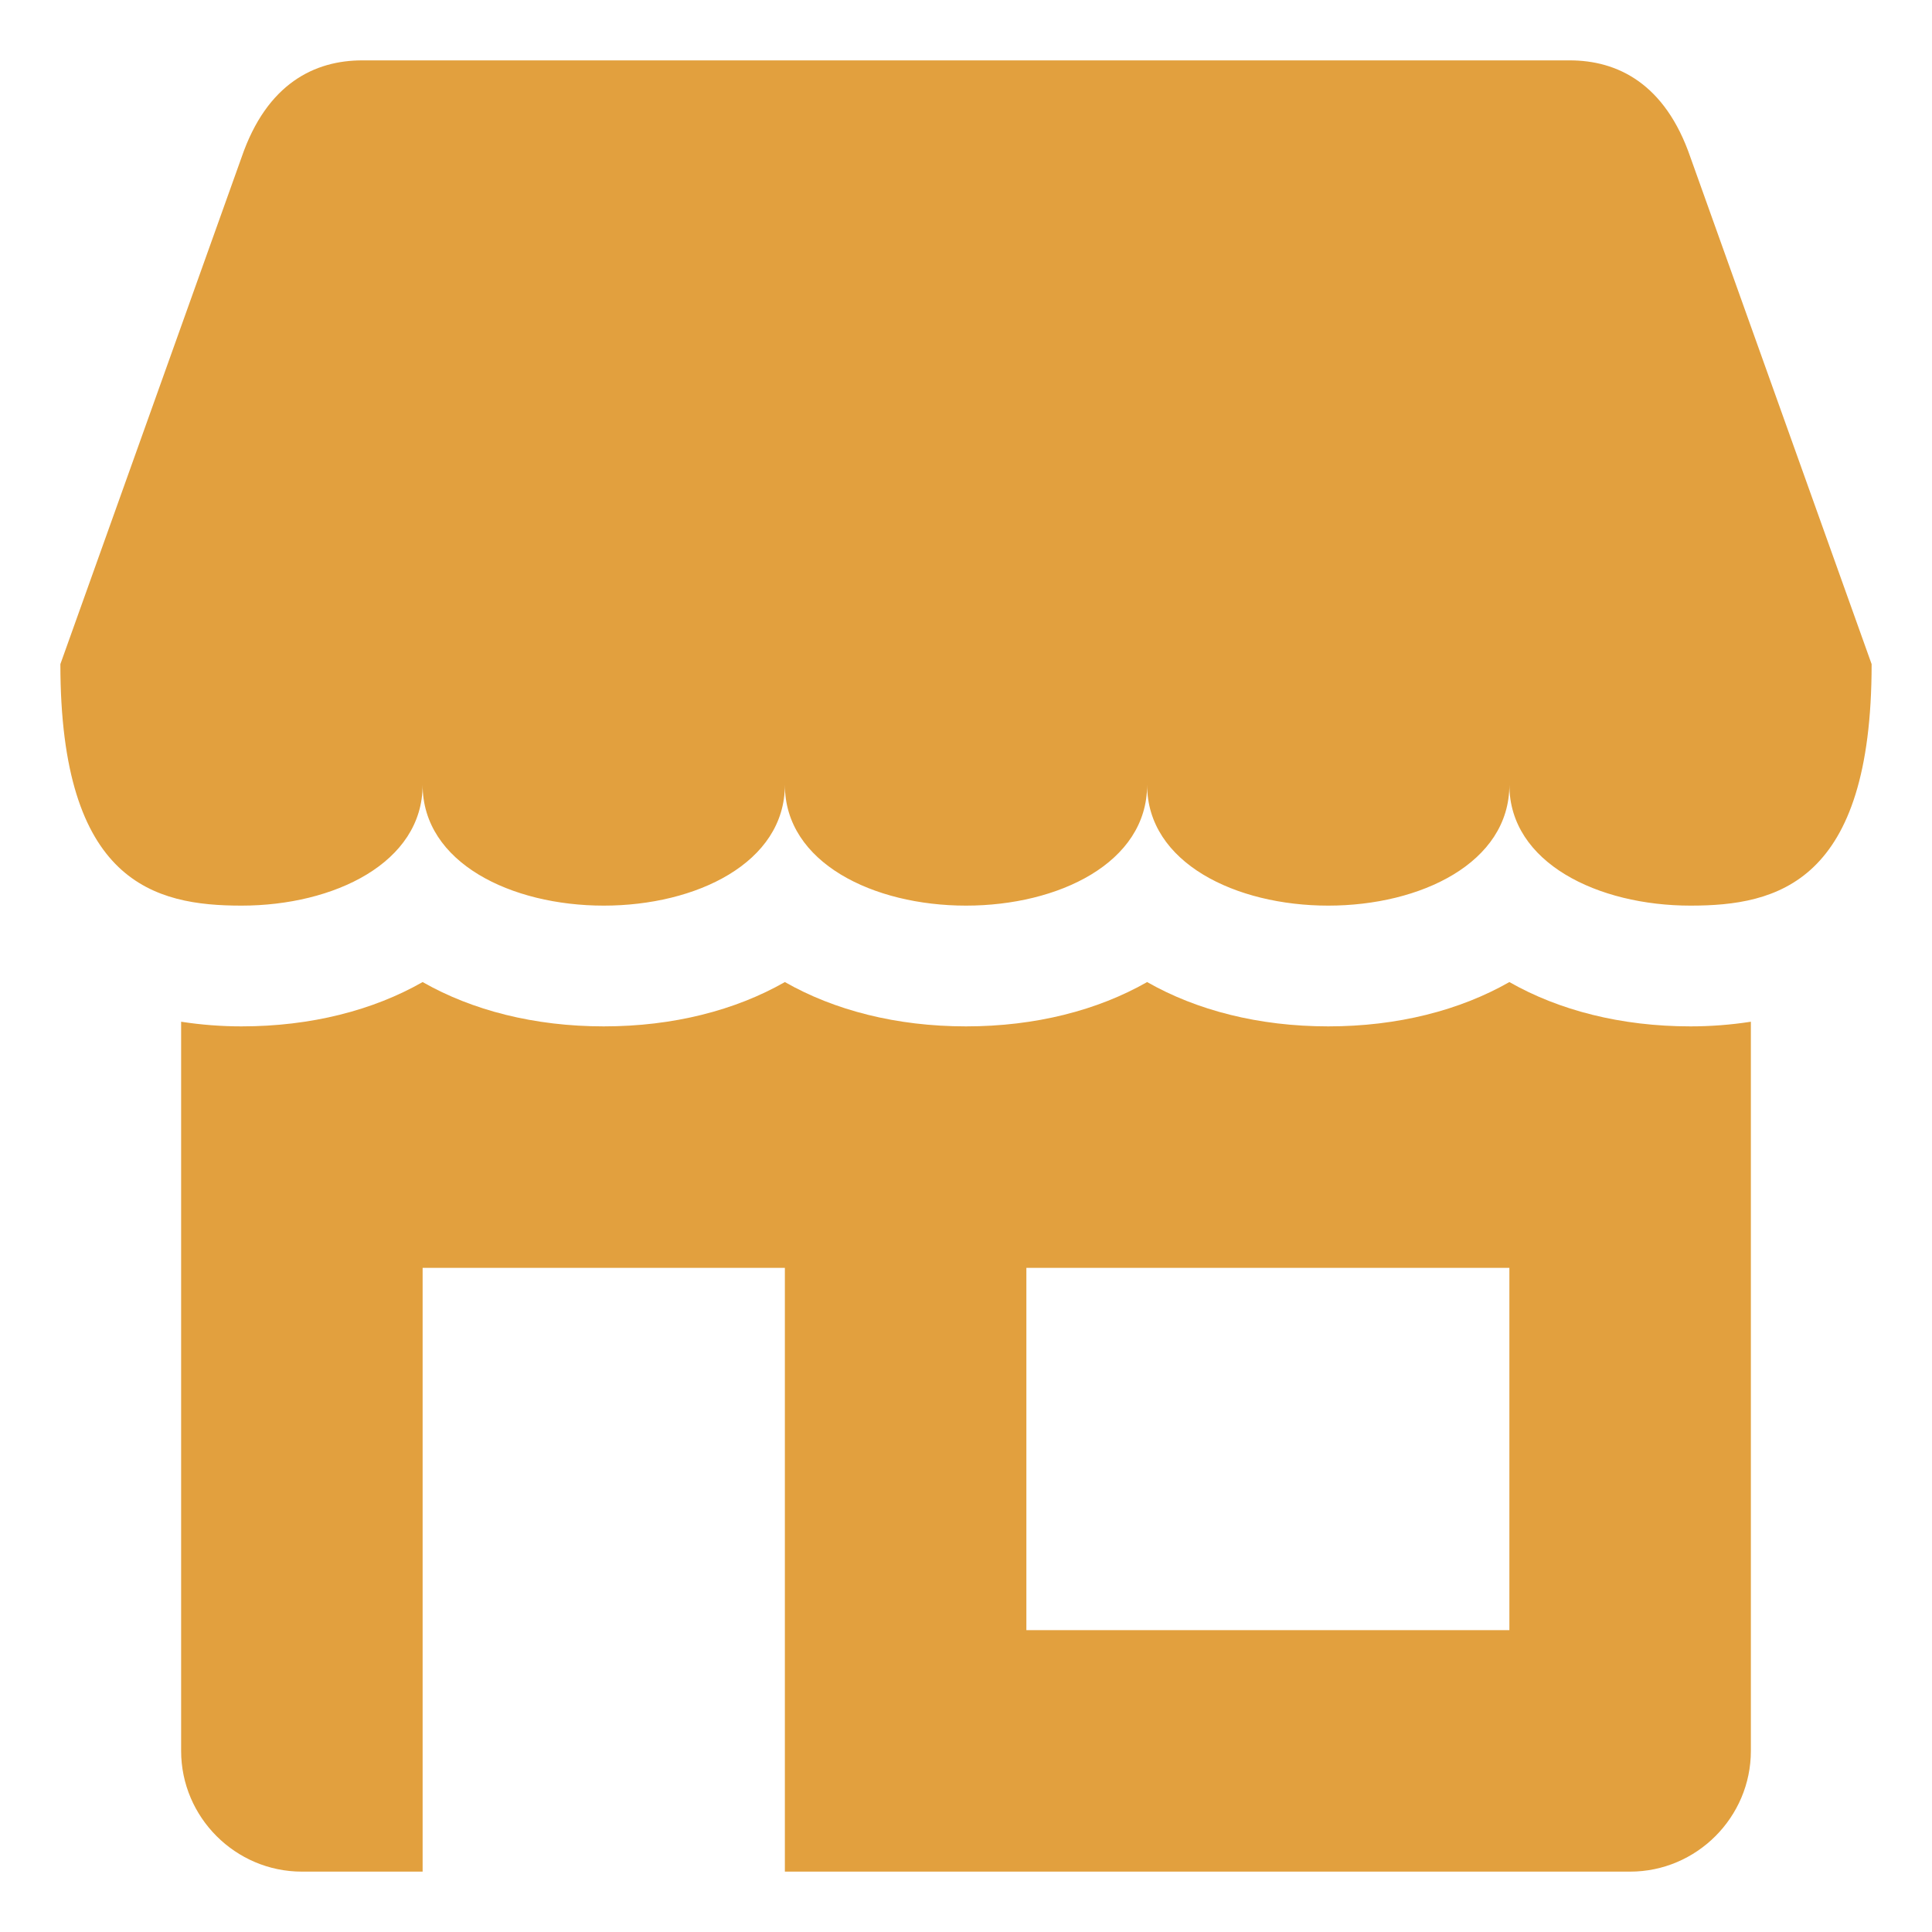
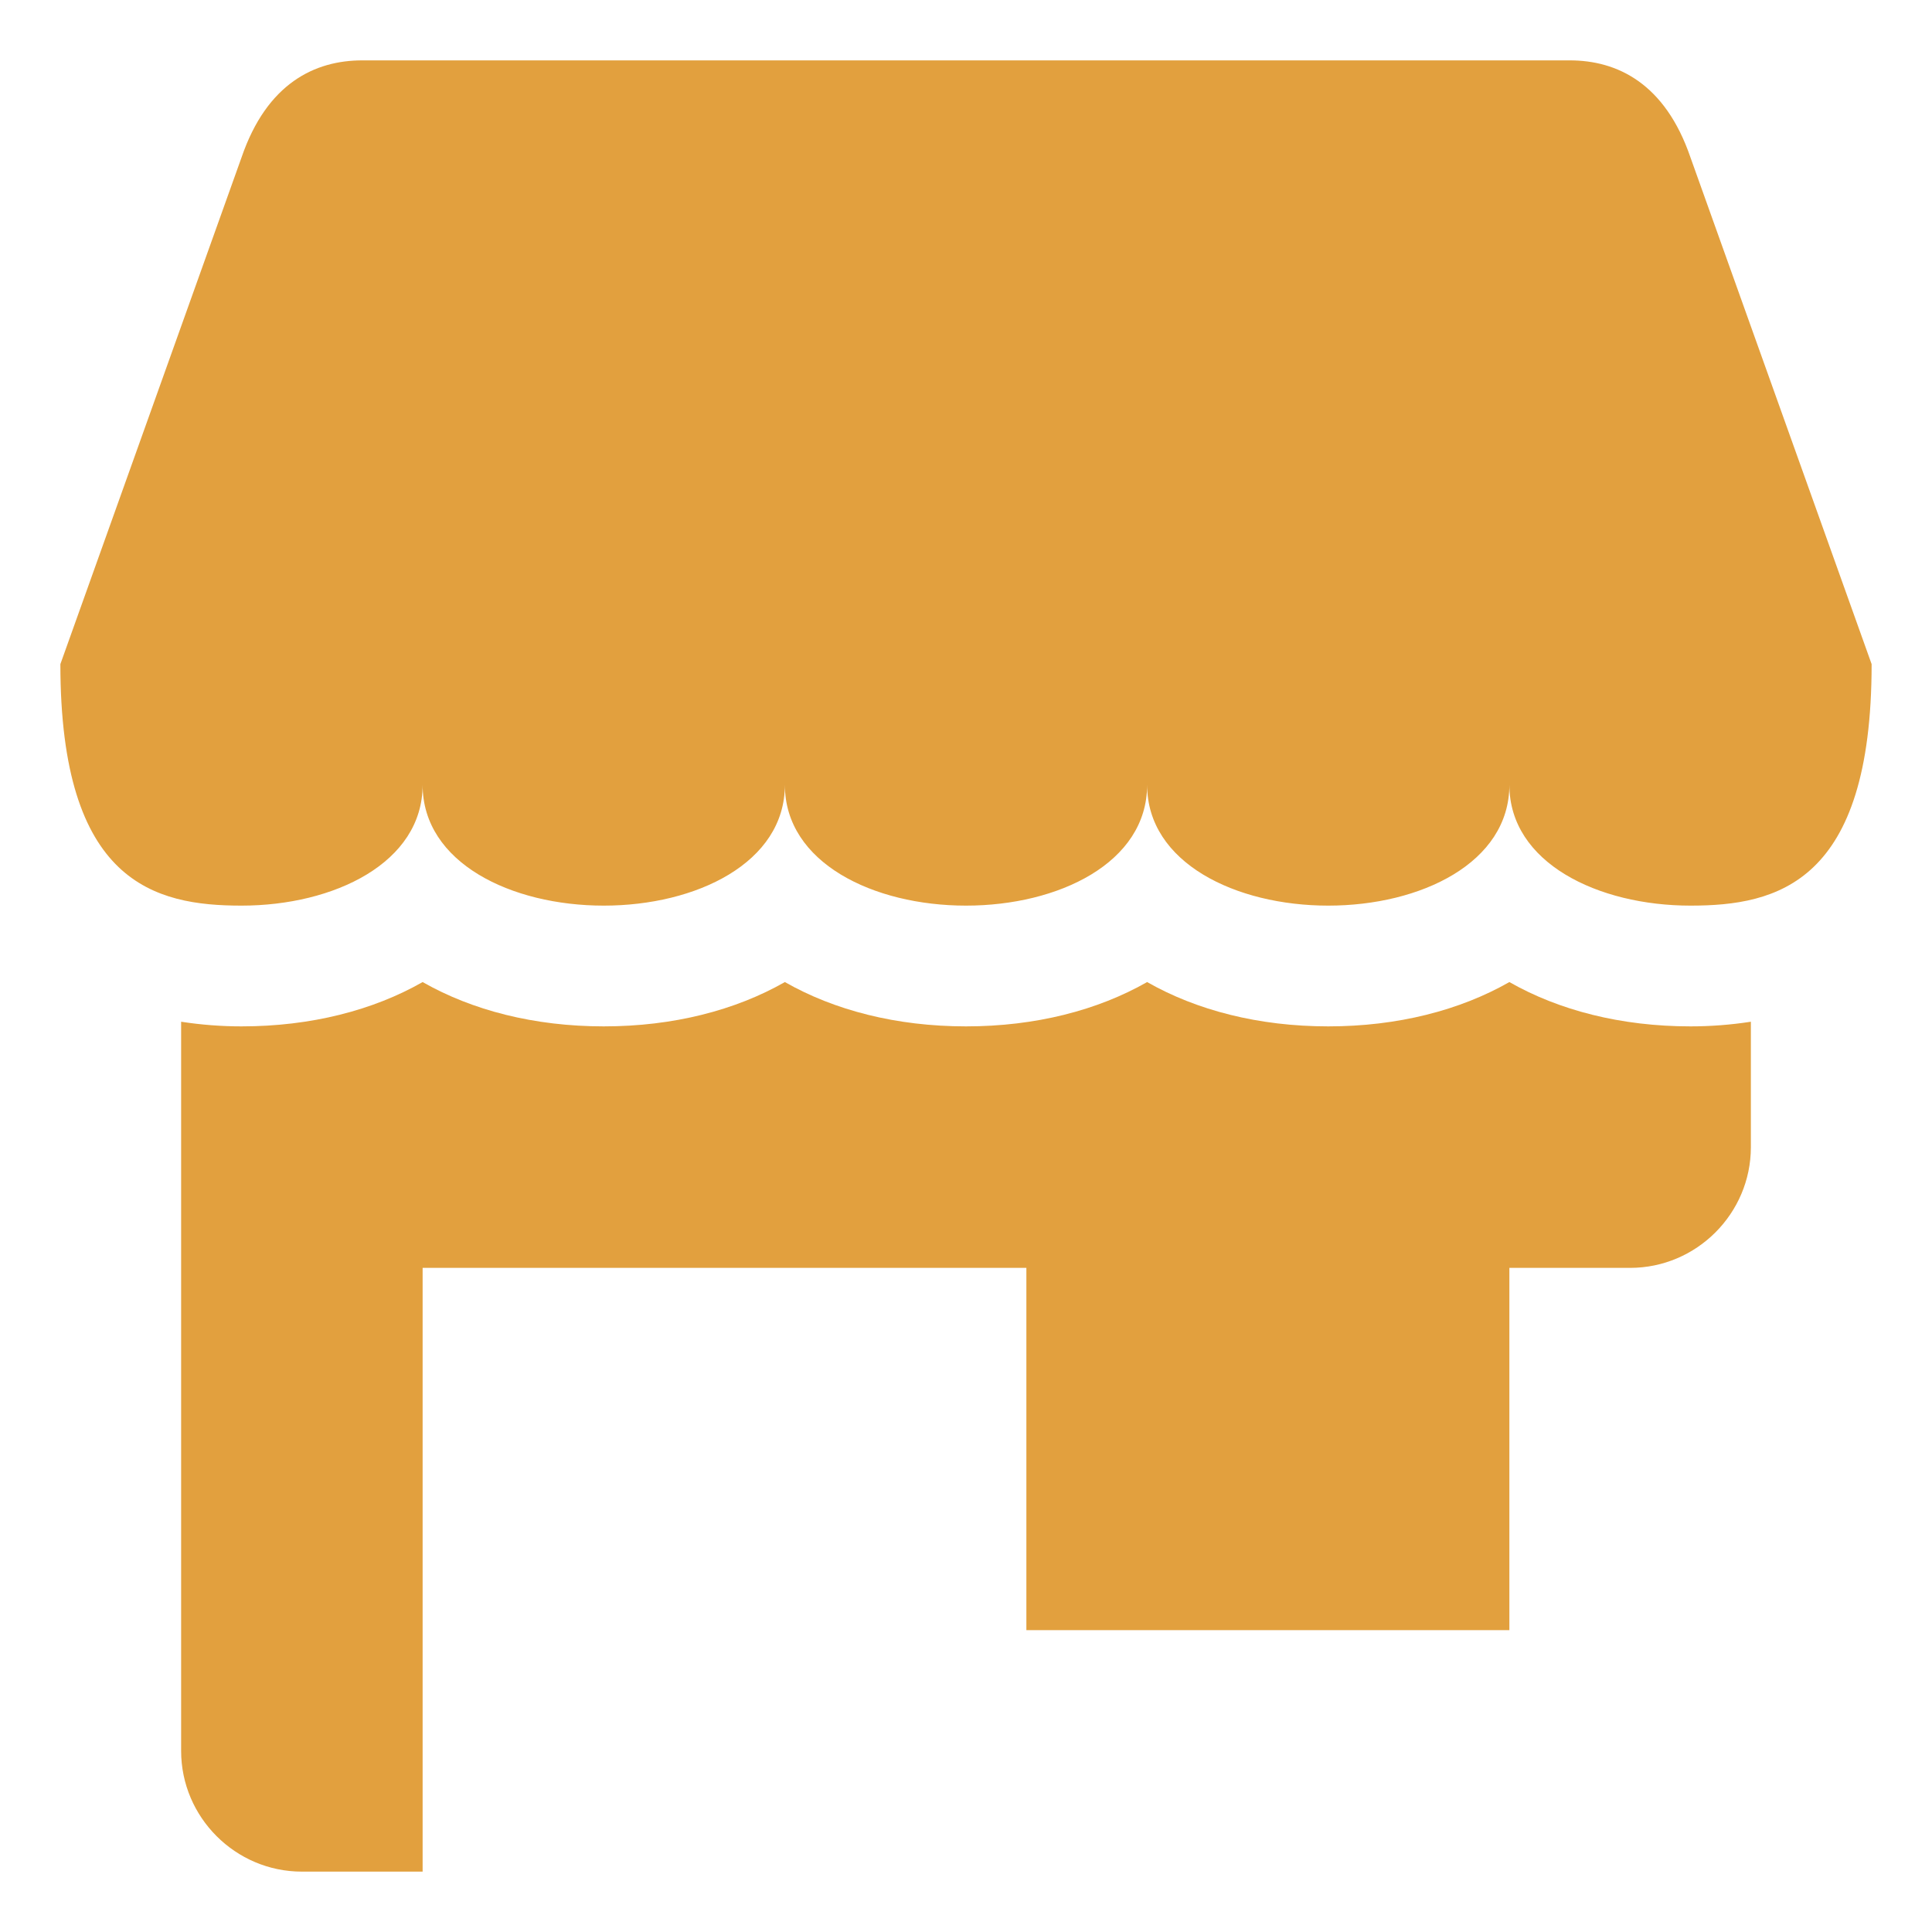
<svg xmlns="http://www.w3.org/2000/svg" version="1.1" x="0px" y="0px" viewBox="0 0 32 32" enable-background="new 0 0 32 32" xml:space="preserve" aria-hidden="true" width="32px" height="32px" style="fill:url(#CerosGradient_idcc5225ad1);">
  <defs>
    <linearGradient class="cerosgradient" data-cerosgradient="true" id="CerosGradient_idcc5225ad1" gradientUnits="userSpaceOnUse" x1="50%" y1="100%" x2="50%" y2="0%">
      <stop offset="0%" stop-color="#E2A03E" />
      <stop offset="100%" stop-color="#E2A03E" />
    </linearGradient>
    <linearGradient />
  </defs>
-   <path d="M28,2.609C27.578,1.375,26.781,1,26,1H6C5.219,1,4.422,1.375,4,2.609L1,11c0,3.625,1.563,4,3,4c1.531,0,3-0.708,3-2  c0,1.292,1.469,2,3,2s3-0.708,3-2c0,1.292,1.469,2,3,2s3-0.708,3-2c0,1.292,1.469,2,3,2s3-0.708,3-2c0,1.292,1.469,2,3,2  c1.438,0,3-0.375,3-4L28,2.609z M25,16.266C24.181,16.733,23.153,17,22,17s-2.181-0.267-3-0.734C18.181,16.733,17.153,17,16,17  s-2.181-0.267-3-0.734C12.181,16.733,11.153,17,10,17s-2.181-0.267-3-0.734C6.181,16.733,5.153,17,4,17  c-0.327,0-0.664-0.025-1-0.077V29c0,1.1,0.9,2,2,2h2V21h6v10h14c1.1,0,2-0.9,2-2V16.923C28.664,16.975,28.327,17,28,17  C26.847,17,25.819,16.733,25,16.266z M25,27h-8v-6h8V27z" style="fill:url(#CerosGradient_idcc5225ad1);" />
+   <path d="M28,2.609C27.578,1.375,26.781,1,26,1H6C5.219,1,4.422,1.375,4,2.609L1,11c0,3.625,1.563,4,3,4c1.531,0,3-0.708,3-2  c0,1.292,1.469,2,3,2s3-0.708,3-2c0,1.292,1.469,2,3,2s3-0.708,3-2c0,1.292,1.469,2,3,2s3-0.708,3-2c0,1.292,1.469,2,3,2  c1.438,0,3-0.375,3-4L28,2.609z M25,16.266C24.181,16.733,23.153,17,22,17s-2.181-0.267-3-0.734C18.181,16.733,17.153,17,16,17  s-2.181-0.267-3-0.734C12.181,16.733,11.153,17,10,17s-2.181-0.267-3-0.734C6.181,16.733,5.153,17,4,17  c-0.327,0-0.664-0.025-1-0.077V29c0,1.1,0.9,2,2,2h2V21h6h14c1.1,0,2-0.9,2-2V16.923C28.664,16.975,28.327,17,28,17  C26.847,17,25.819,16.733,25,16.266z M25,27h-8v-6h8V27z" style="fill:url(#CerosGradient_idcc5225ad1);" />
</svg>